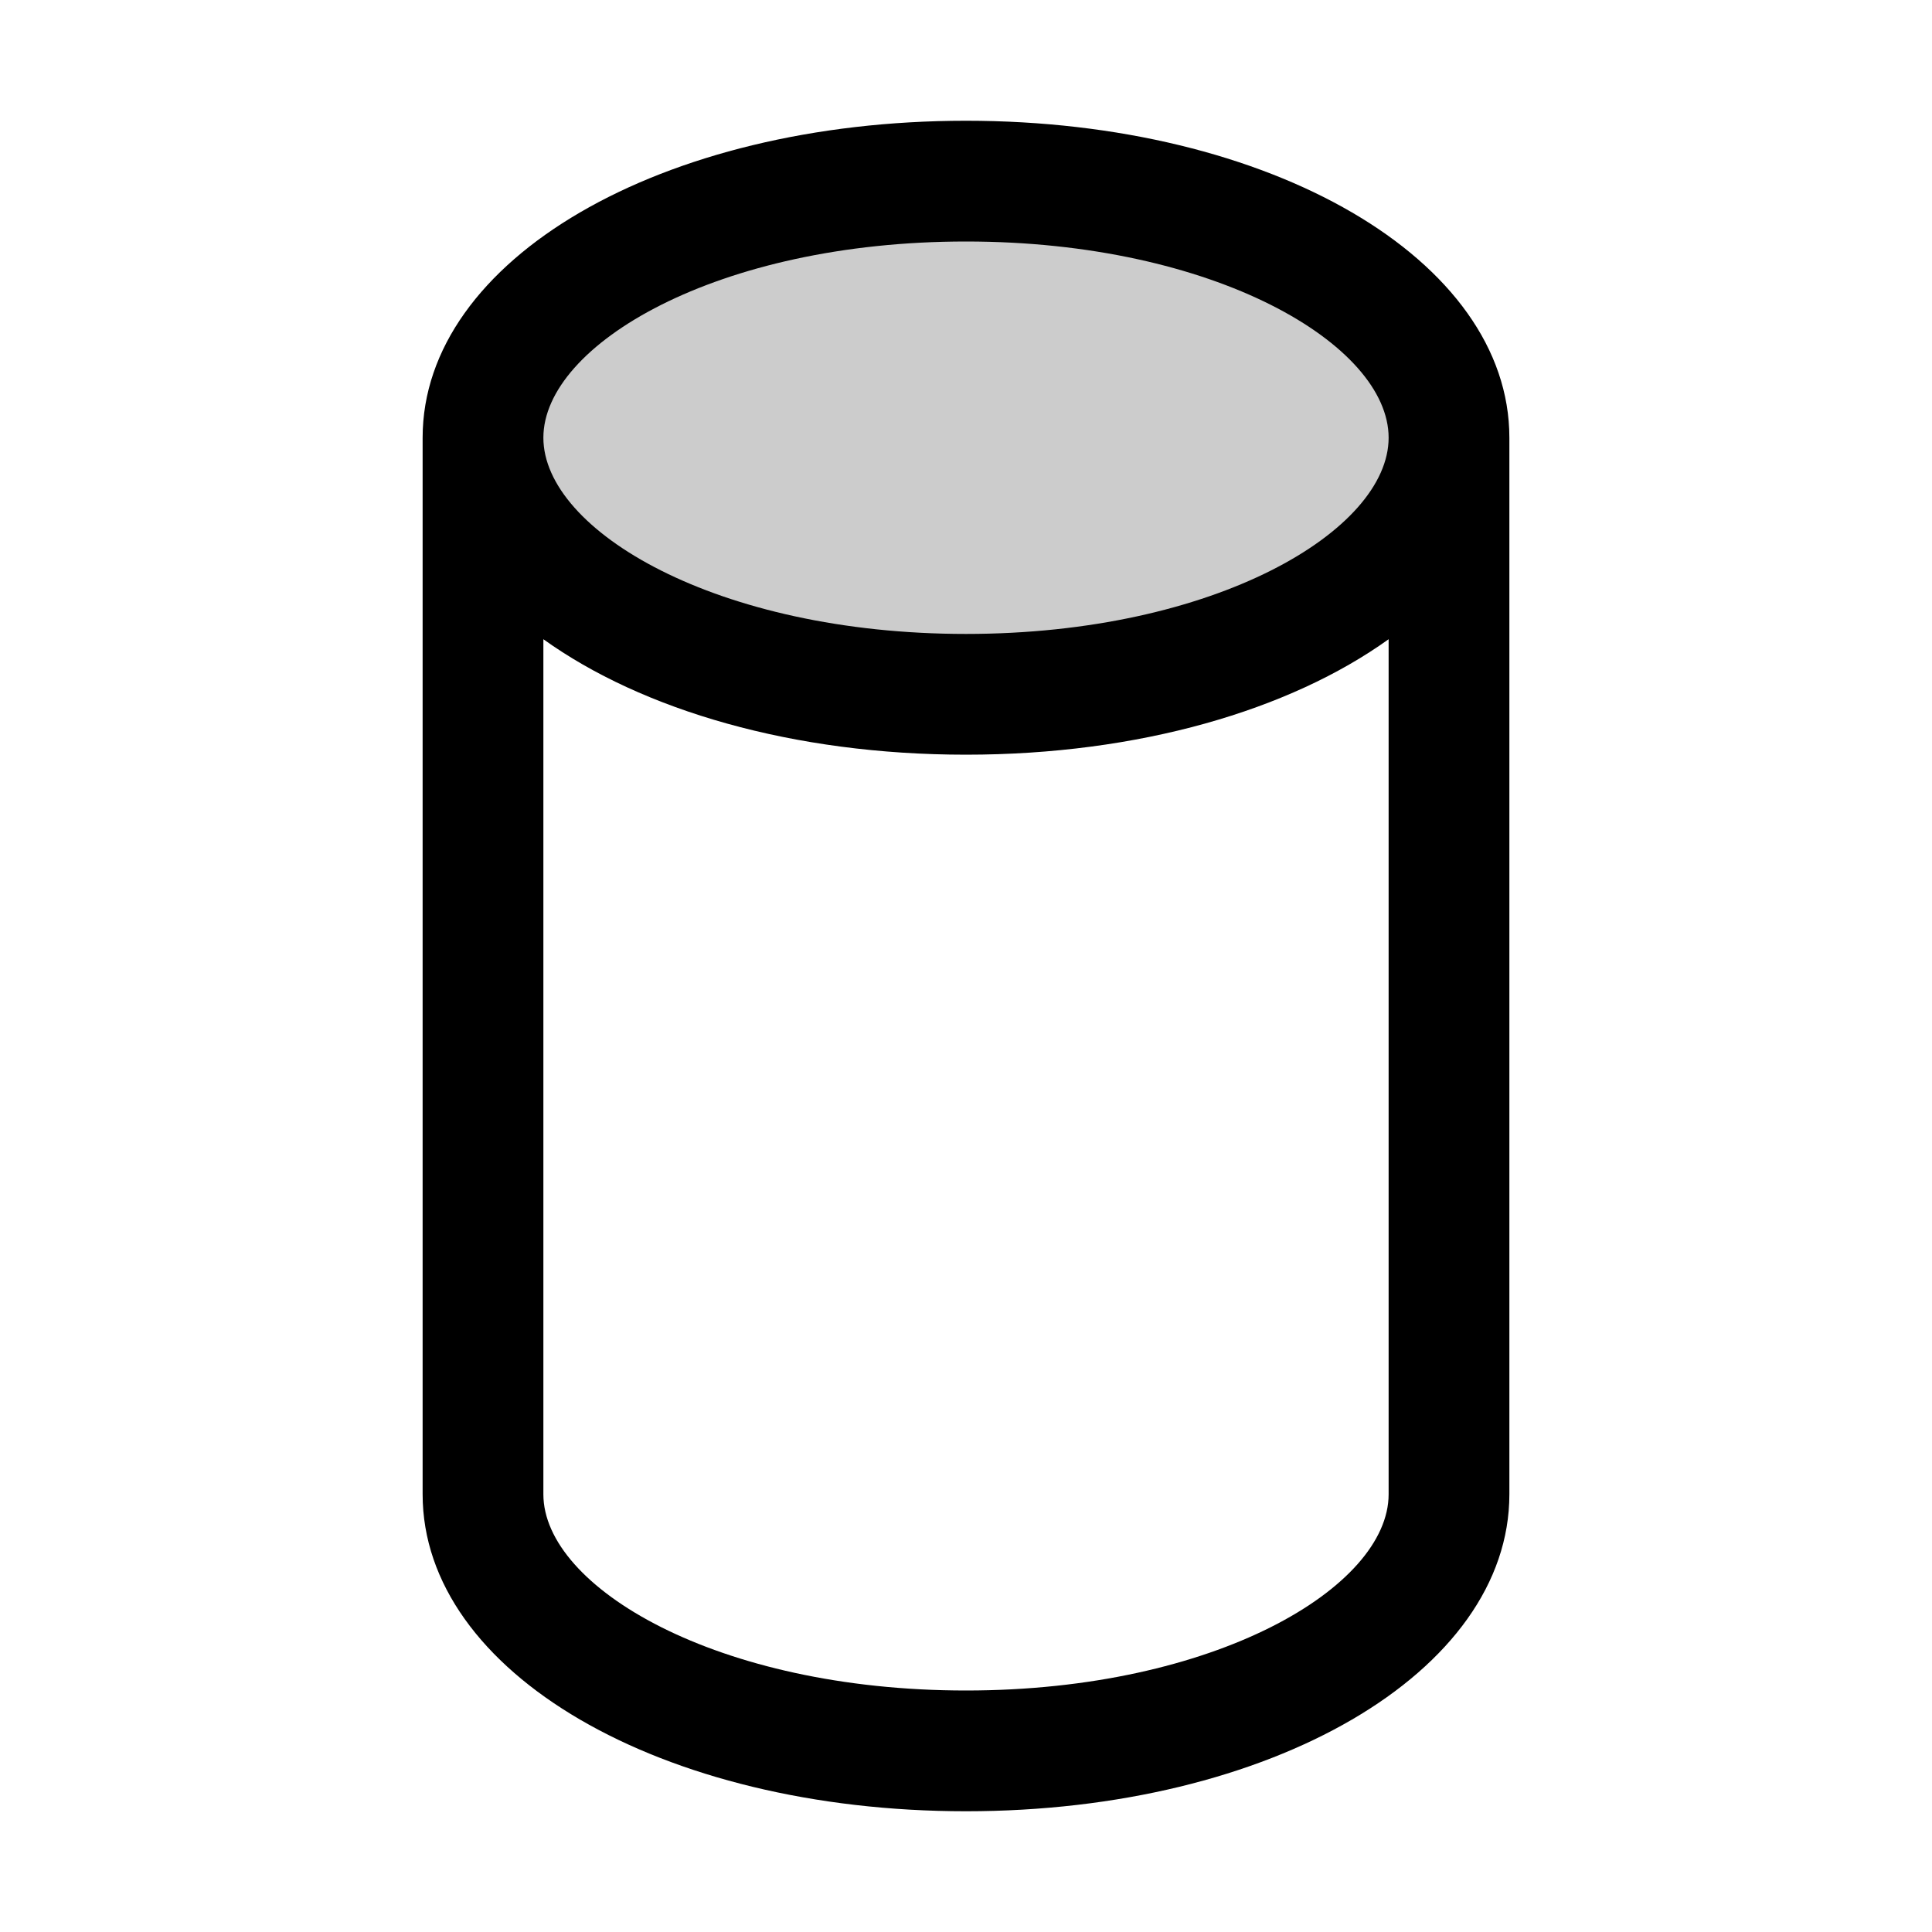
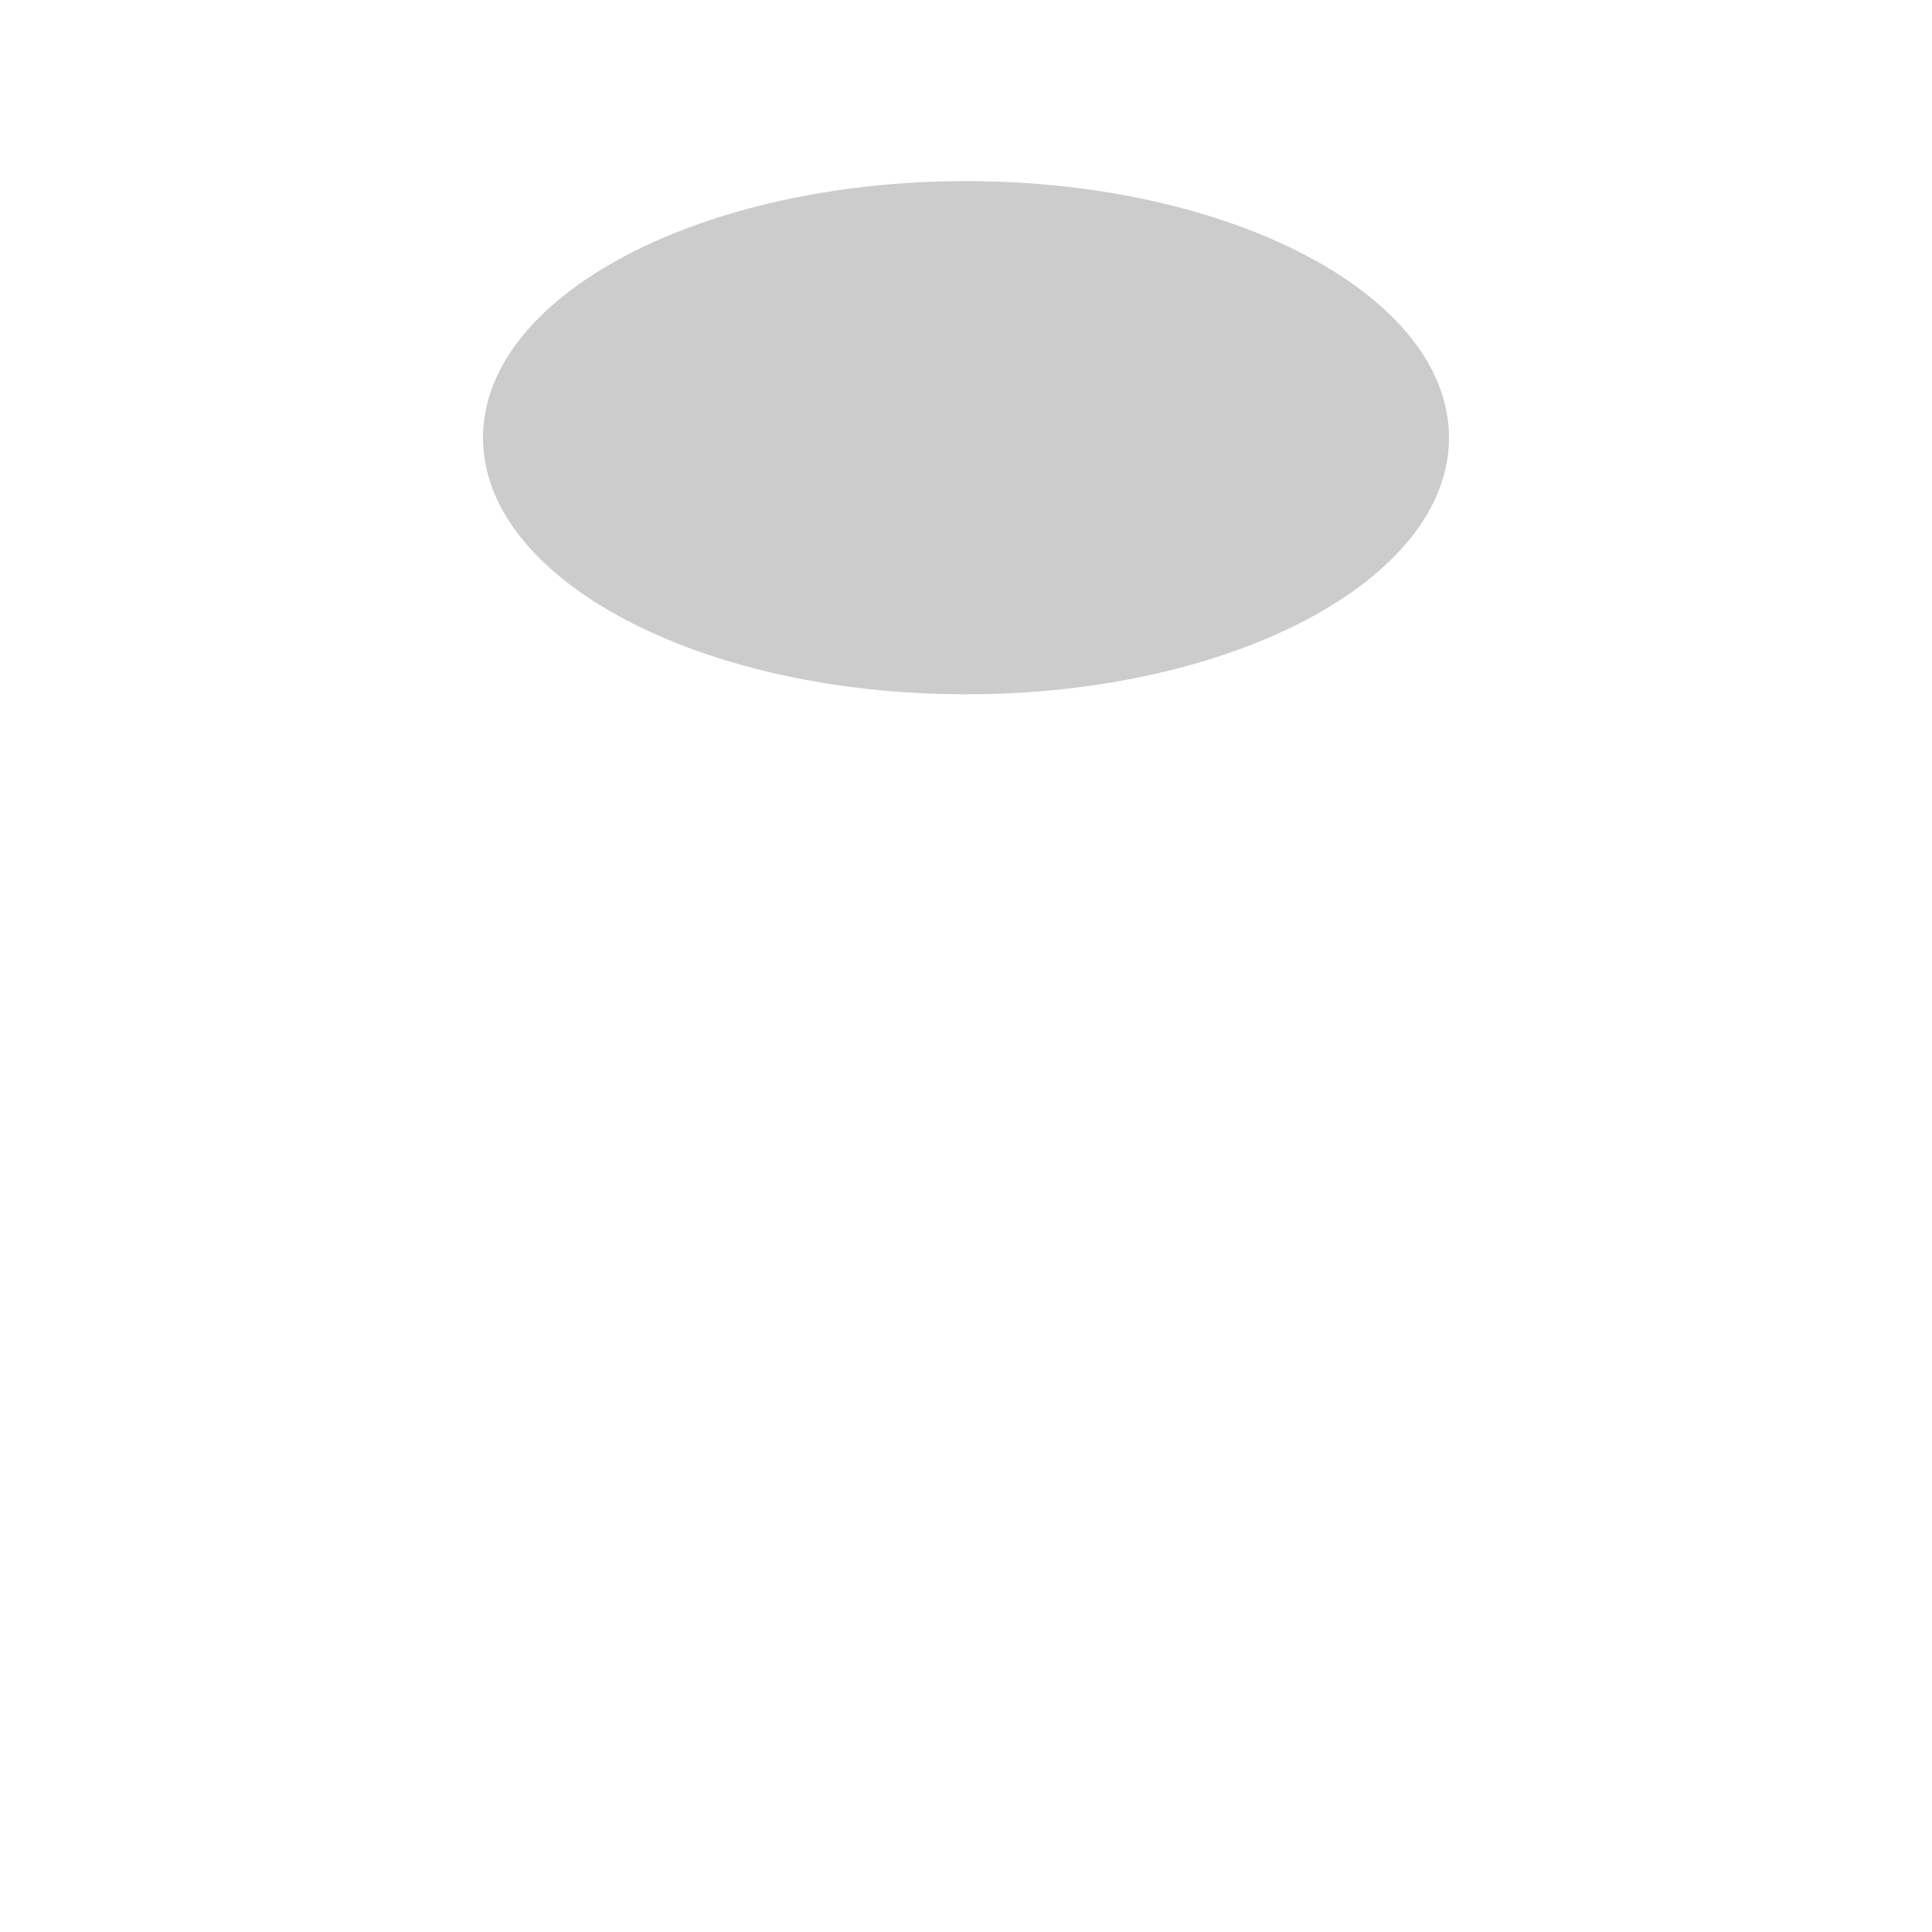
<svg xmlns="http://www.w3.org/2000/svg" viewBox="0 0 256 256" fill="currentColor">
  <path d="M192,58c0,18.8-28.7,34-64,34S64,76.8,64,58s28.7-34,64-34S192,39.2,192,58Z" opacity="0.2" />
-   <path d="M128,16C87.6,16,56,34.4,56,58V198c0,23.6,31.6,42,72,42s72-18.4,72-42V58C200,34.4,168.4,16,128,16Zm0,16c33,0,56,13.7,56,26s-23,26-56,26S72,70.3,72,58,95,32,128,32Zm0,192c-33,0-56-13.7-56-26V84.7c13.1,9.4,33.1,15.3,56,15.3s42.9-5.9,56-15.3V198C184,210.3,161,224,128,224Z" />
</svg>